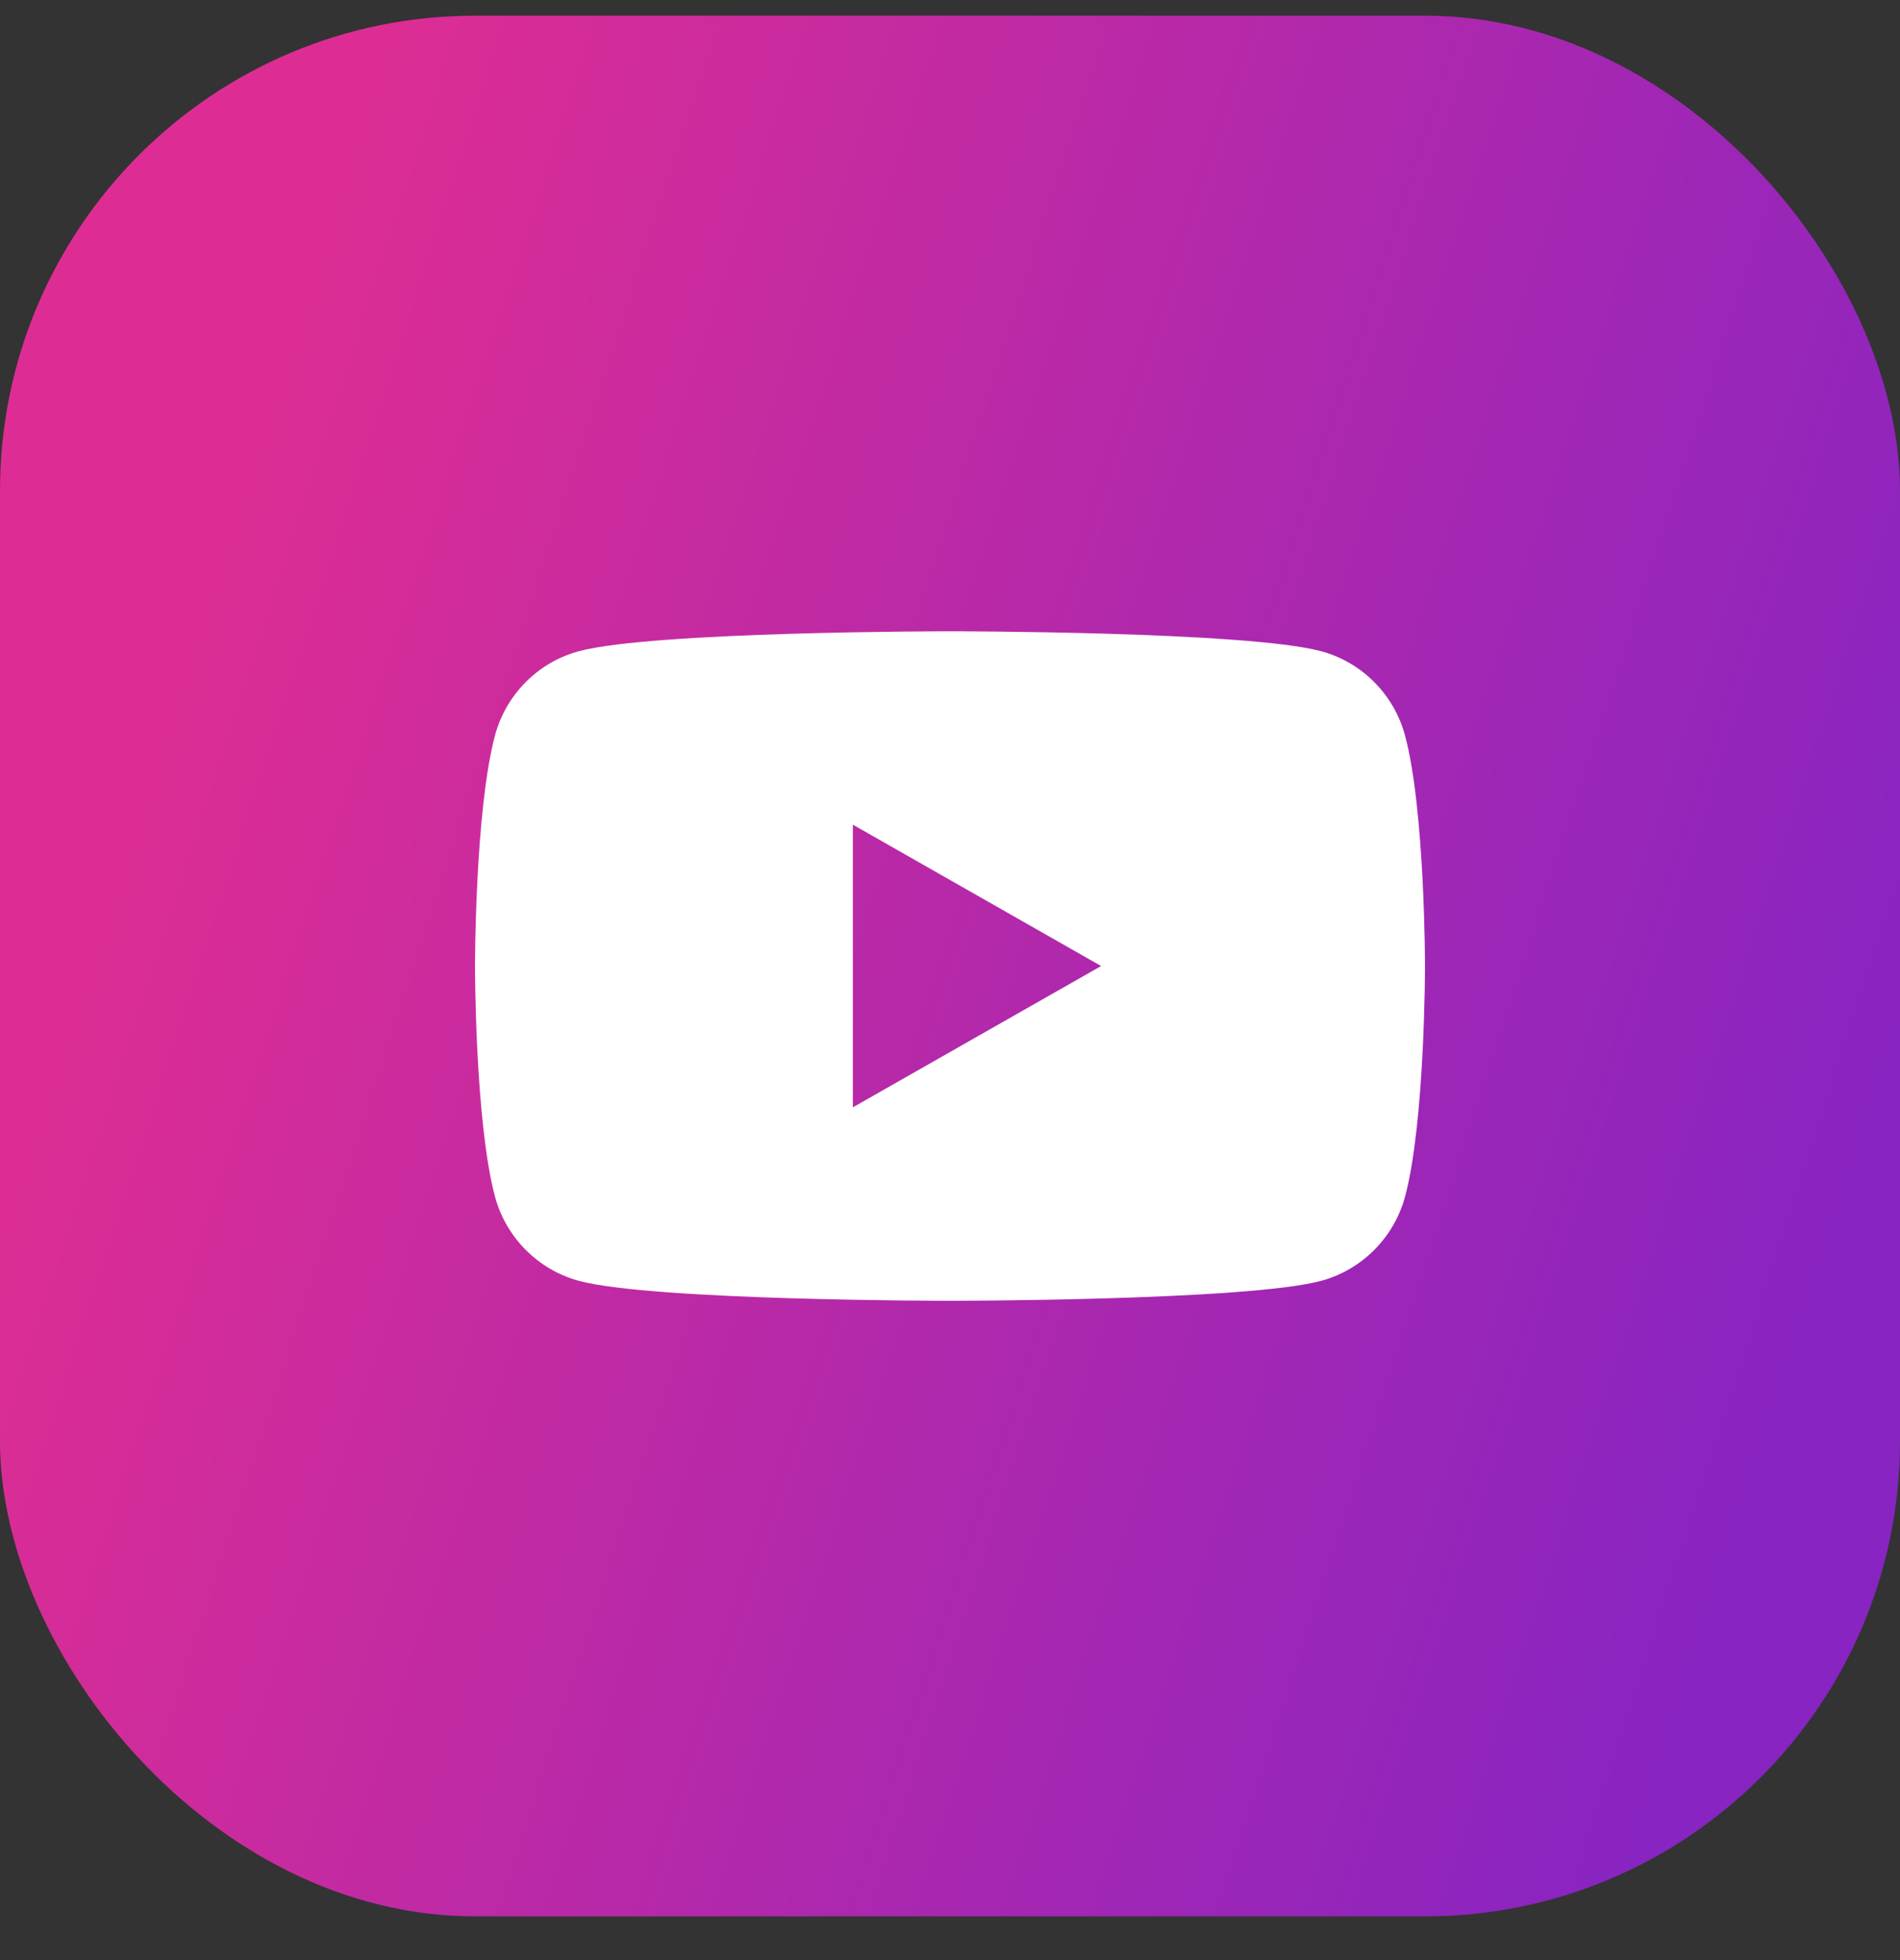
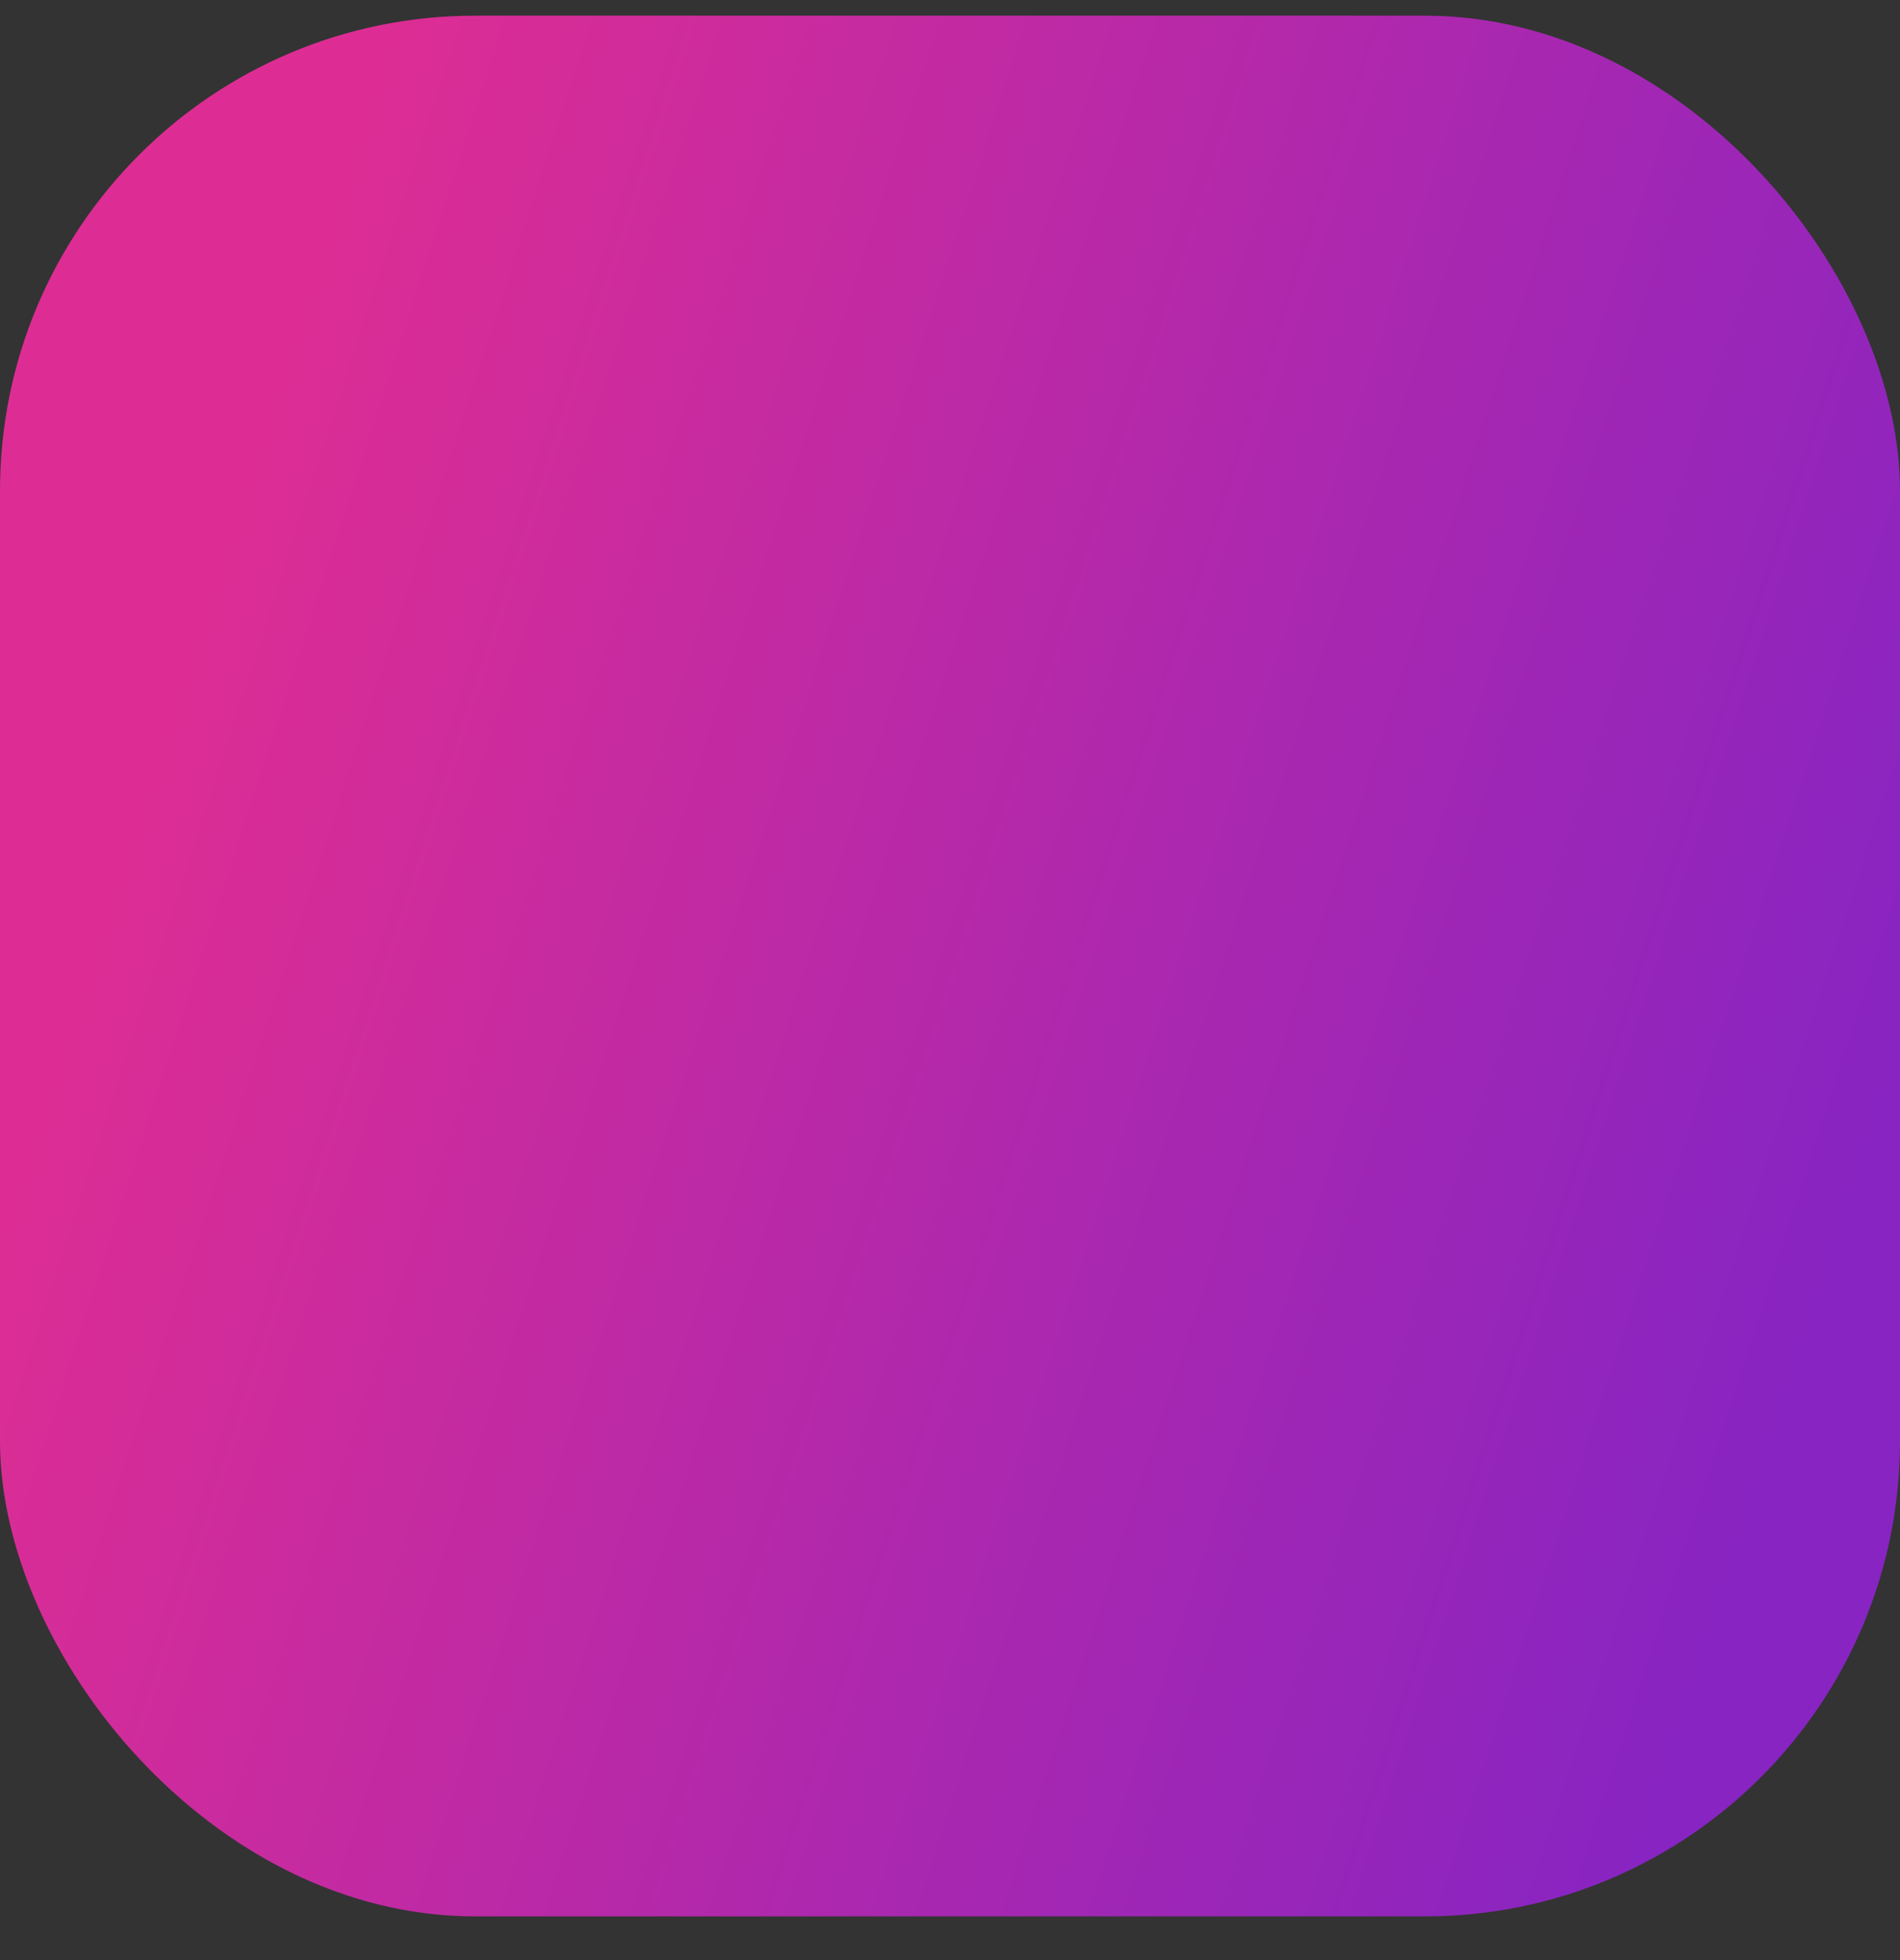
<svg xmlns="http://www.w3.org/2000/svg" width="32" height="33" viewBox="0 0 32 33" fill="none">
  <rect x="0" y="0" width="32" height="33" fill="#333333" stroke="none" />
  <rect y="0.264" width="32" height="32" rx="8" fill="url(#paint0_linear_256_7028)" />
  <g clip-path="url(#clip0_256_7028)">
-     <path d="M23.665 12.388C23.481 11.695 22.939 11.149 22.251 10.964C21.003 10.628 16 10.628 16 10.628C16 10.628 10.997 10.628 9.749 10.964C9.061 11.149 8.519 11.694 8.335 12.388C8 13.644 8 16.264 8 16.264C8 16.264 8 18.884 8.335 20.14C8.519 20.832 9.061 21.378 9.749 21.564C10.997 21.9 16 21.9 16 21.9C16 21.9 21.003 21.9 22.251 21.564C22.939 21.378 23.481 20.833 23.666 20.14C24 18.884 24 16.264 24 16.264C24 16.264 24 13.644 23.665 12.388ZM14.364 18.643V13.884L18.545 16.264L14.364 18.643Z" fill="white" />
-   </g>
+     </g>
  <defs>
    <linearGradient id="paint0_linear_256_7028" x1="0.442" y1="18.804" x2="29.01" y2="28.046" gradientUnits="userSpaceOnUse">
      <stop offset="0.002" stop-color="#DD2D94" />
      <stop offset="1" stop-color="#8724C2" />
    </linearGradient>
    <clipPath id="clip0_256_7028">
-       <rect width="16" height="16.605" fill="white" transform="translate(8 7.961)" />
-     </clipPath>
+       </clipPath>
  </defs>
</svg>